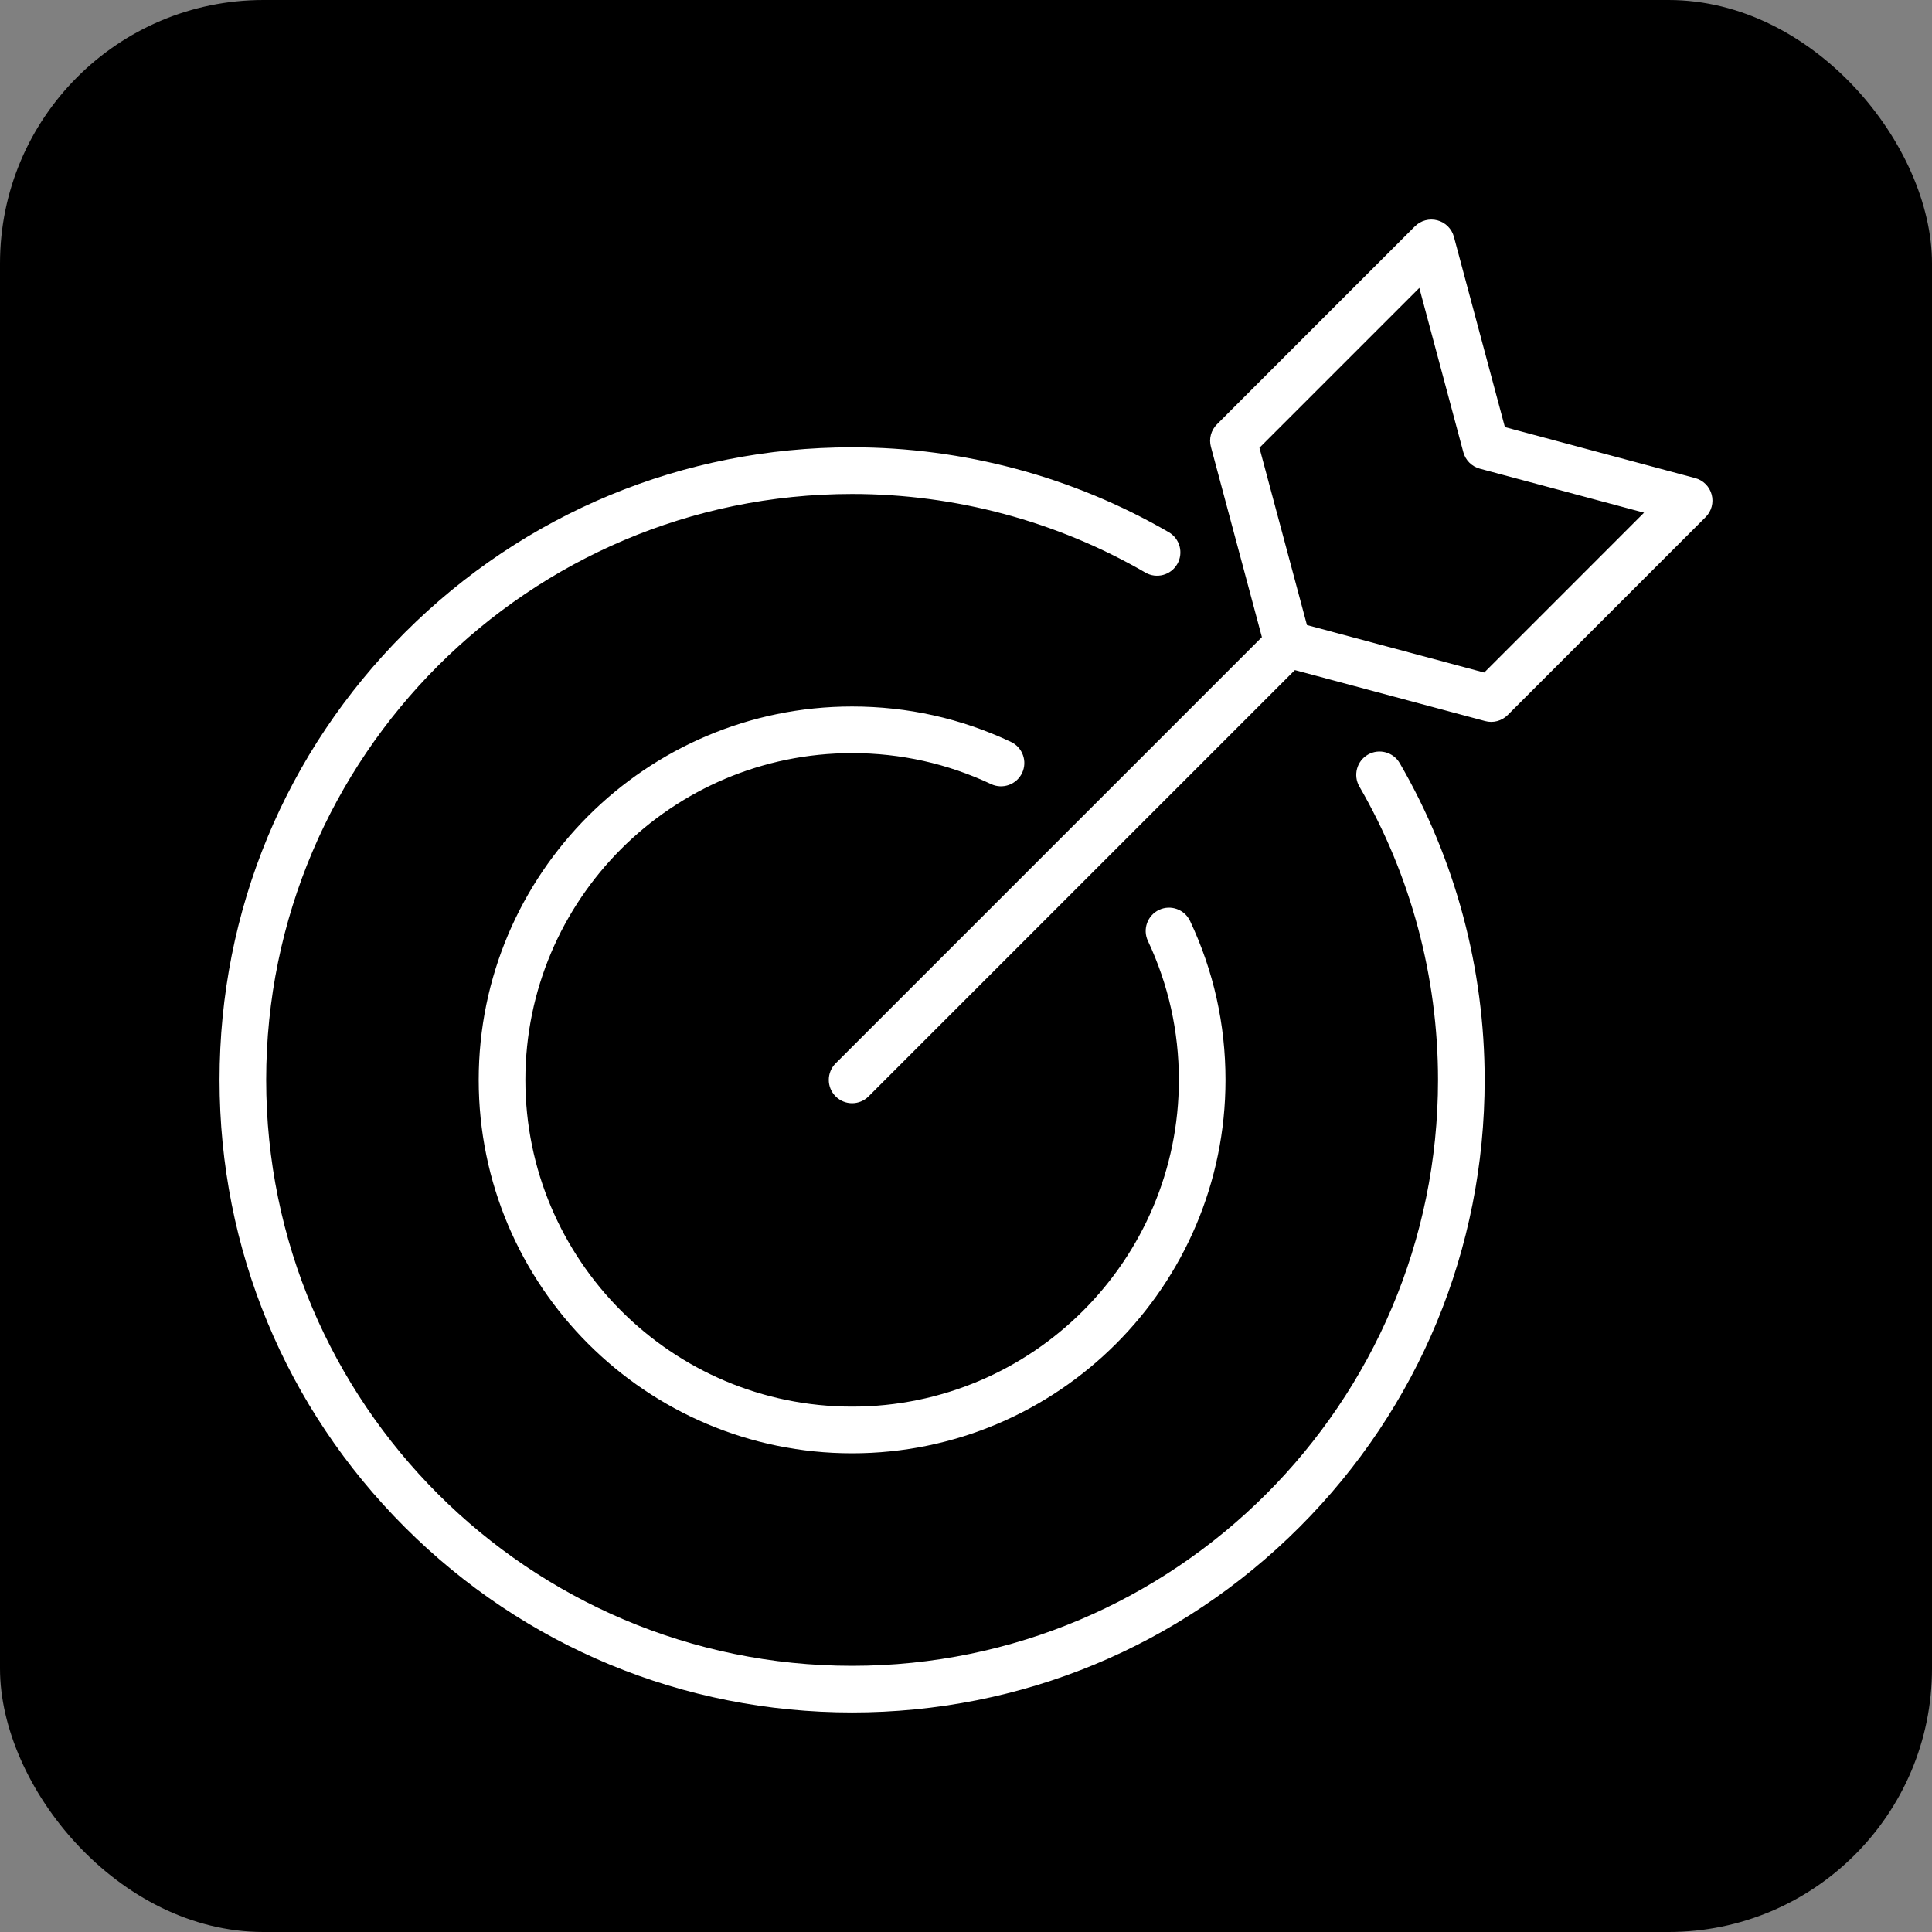
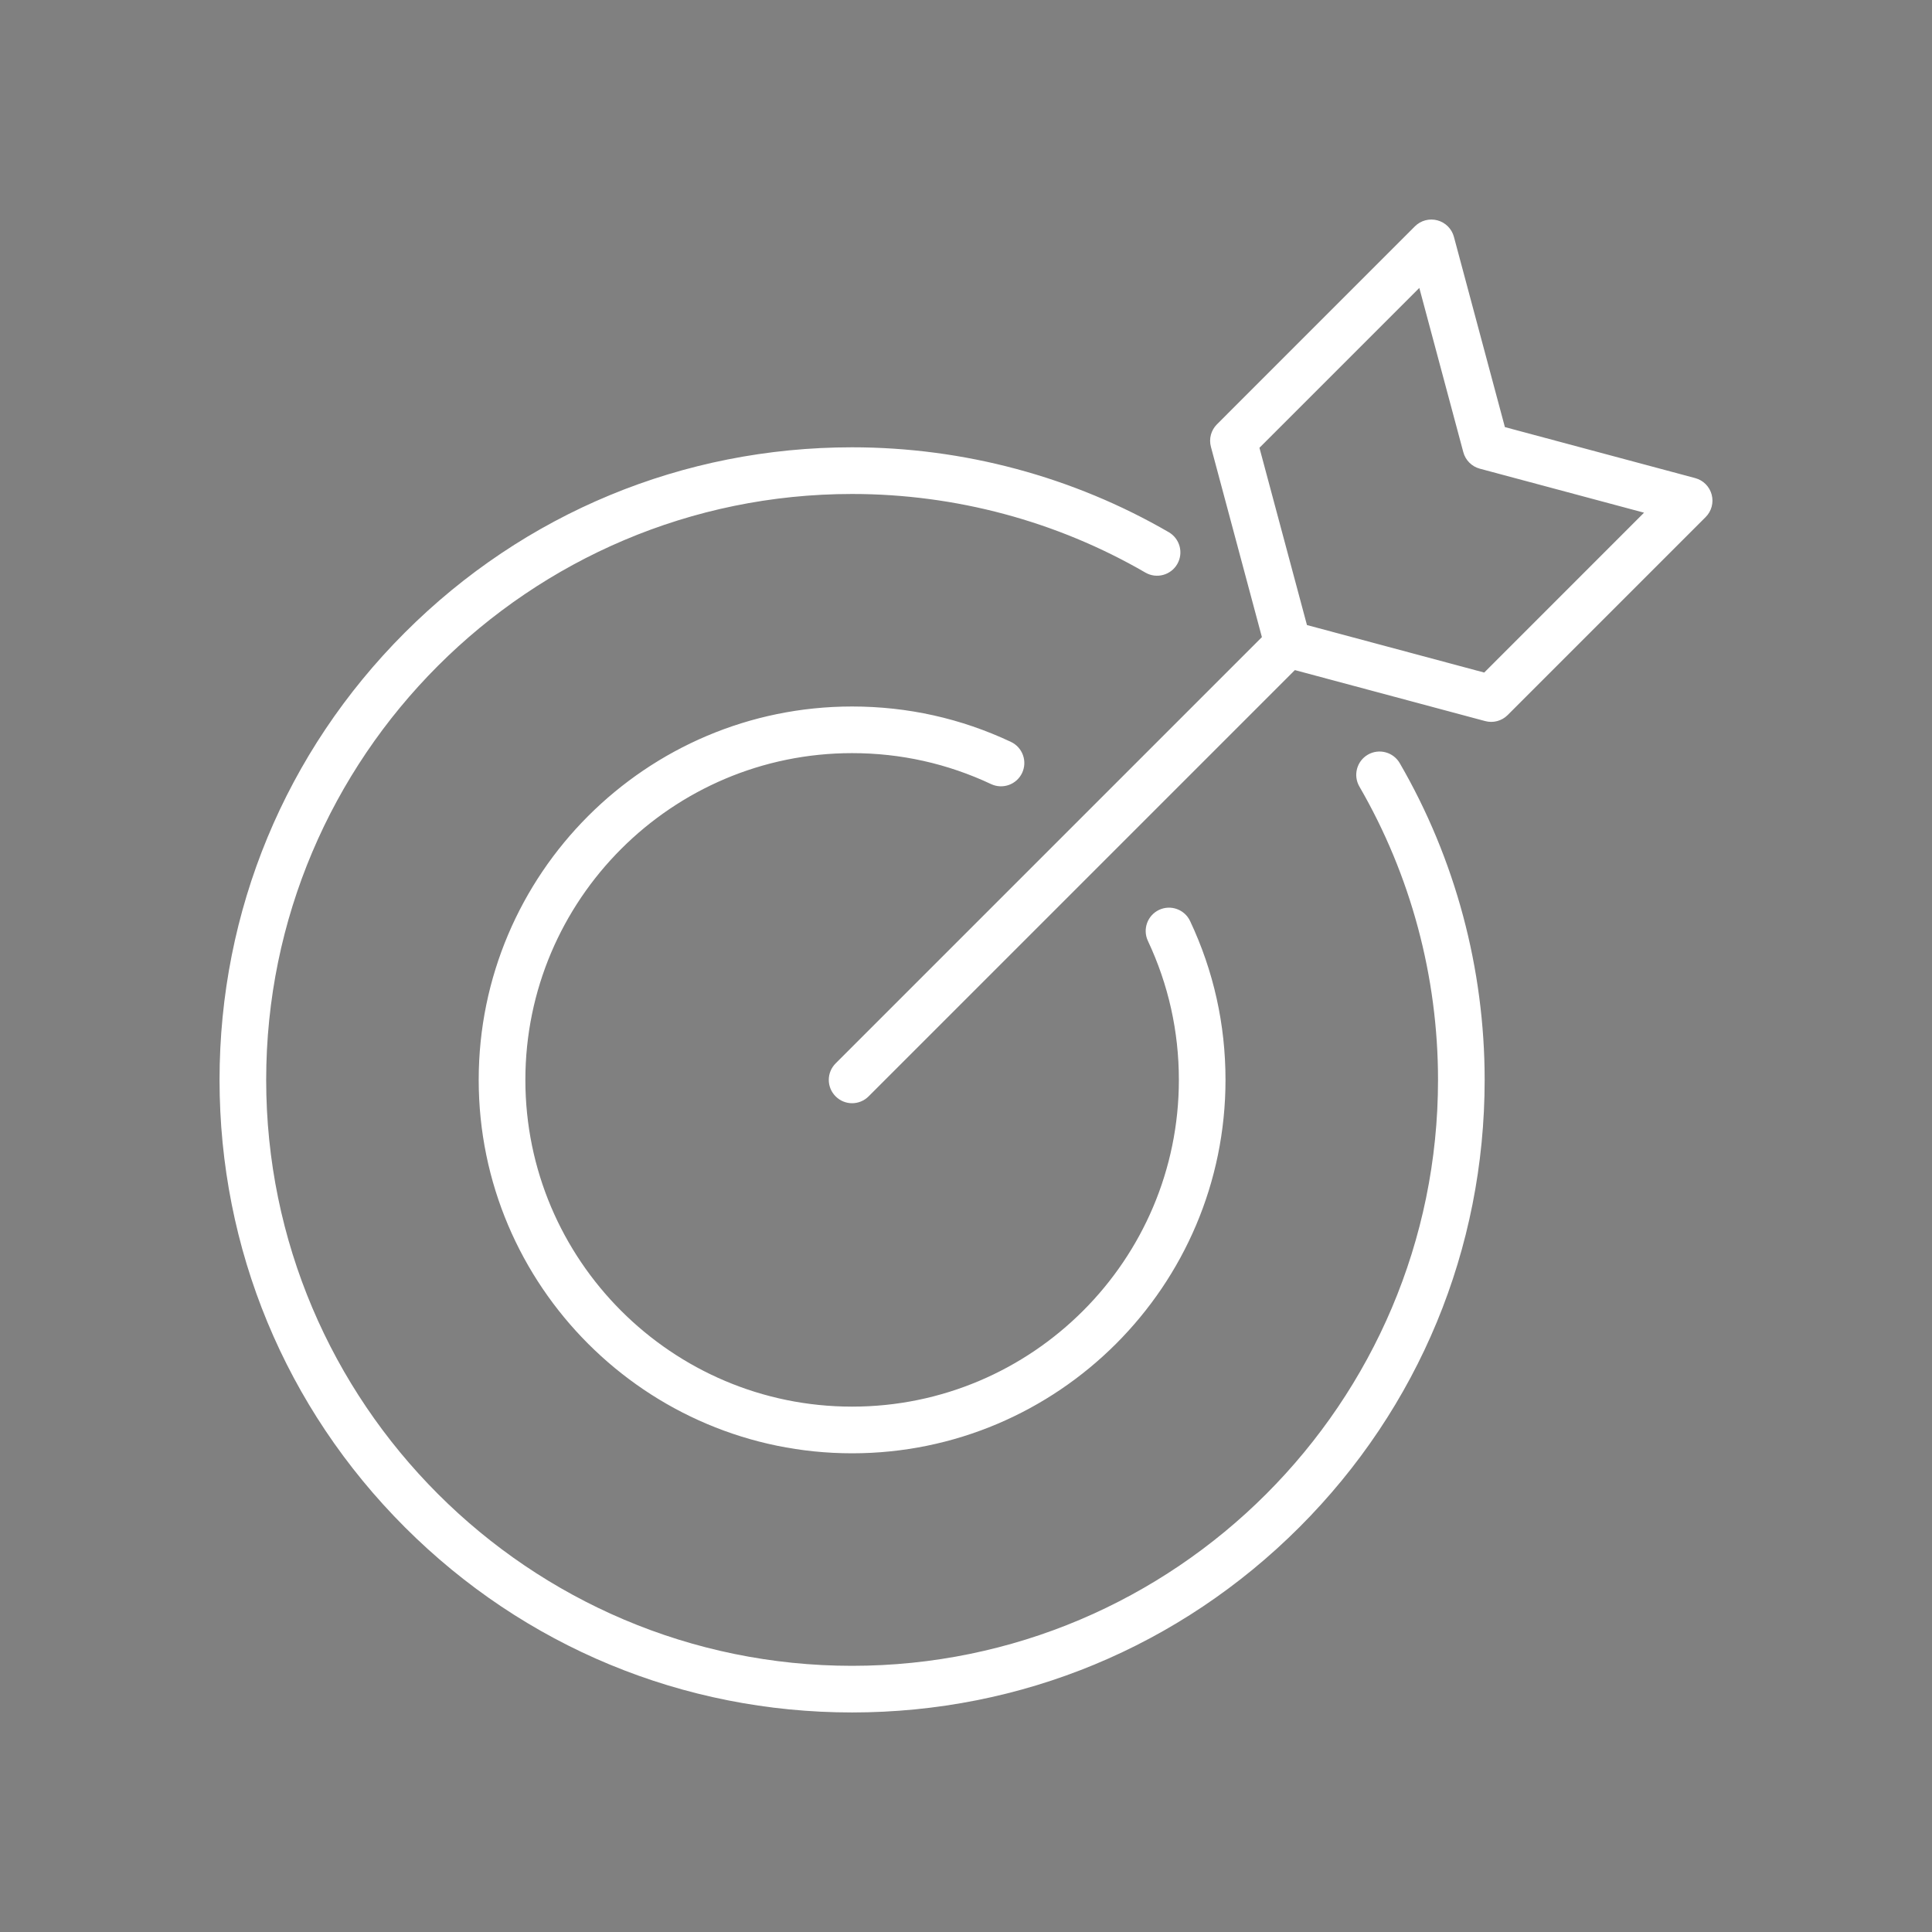
<svg xmlns="http://www.w3.org/2000/svg" width="44px" height="44px" viewBox="0 0 44 44" version="1.1">
  <rect x="0" y="0" width="44" height="44" fill="#808080" stroke="none" />
  <title>consulting icon</title>
  <g id="consulting-icon" stroke="none" stroke-width="1" fill="none" fill-rule="evenodd">
-     <rect id="Rectangle" fill="#000000" x="0" y="0" width="44" height="44" rx="6" />
    <g id="Unknown" transform="translate(5, 5)" fill="#FFFFFF" fill-rule="nonzero">
      <path d="M26.878,12.38 C28.144,14.563 28.812,17.058 28.812,19.594 C28.812,23.442 27.314,27.06 24.593,29.781 C21.872,32.501 18.254,34 14.406,34 C10.558,34 6.94,32.501 4.22,29.781 C1.499,27.06 0,23.442 0,19.594 C0,15.746 1.499,12.128 4.22,9.407 C6.94,6.686 10.558,5.187 14.406,5.187 C16.942,5.187 19.437,5.856 21.619,7.121 C21.872,7.269 21.958,7.593 21.811,7.847 C21.664,8.1 21.34,8.187 21.087,8.041 C19.066,6.869 16.756,6.25 14.406,6.25 C7.048,6.25 1.062,12.236 1.062,19.594 C1.062,26.952 7.048,32.938 14.406,32.938 C21.764,32.938 27.75,26.952 27.75,19.594 C27.75,17.245 27.131,14.935 25.959,12.913 C25.812,12.659 25.899,12.334 26.152,12.187 C26.406,12.04 26.731,12.127 26.878,12.38 Z M33.844,6.777 L29.336,11.285 C29.202,11.419 29.006,11.472 28.823,11.422 L24.49,10.261 L14.782,19.969 C14.678,20.073 14.542,20.125 14.406,20.125 C14.27,20.125 14.134,20.073 14.031,19.969 C13.823,19.762 13.823,19.426 14.031,19.218 L23.739,9.51 L22.578,5.177 C22.528,4.993 22.581,4.798 22.715,4.664 L27.223,0.155 C27.357,0.021 27.553,-0.031 27.736,0.018 C27.919,0.067 28.063,0.21 28.112,0.394 L29.273,4.727 L33.606,5.888 C33.79,5.937 33.933,6.08 33.982,6.264 C34.031,6.447 33.979,6.643 33.844,6.777 Z M32.442,6.676 L28.702,5.674 C28.518,5.625 28.375,5.481 28.326,5.298 L27.324,1.557 L23.683,5.198 L24.765,9.235 L28.802,10.317 L32.442,6.676 Z M14.406,12.152 C15.512,12.152 16.577,12.39 17.571,12.857 C17.836,12.982 18.153,12.868 18.278,12.603 C18.338,12.475 18.345,12.329 18.297,12.197 C18.249,12.064 18.151,11.956 18.023,11.896 C16.887,11.361 15.67,11.09 14.406,11.09 C9.717,11.09 5.902,14.905 5.902,19.594 C5.902,24.283 9.717,28.098 14.406,28.098 C19.095,28.098 22.91,24.283 22.91,19.594 C22.91,18.33 22.639,17.113 22.104,15.977 C21.979,15.711 21.662,15.597 21.397,15.722 C21.132,15.847 21.018,16.164 21.143,16.429 C21.61,17.423 21.848,18.488 21.848,19.594 C21.848,23.697 18.509,27.035 14.406,27.035 C10.303,27.035 6.965,23.697 6.965,19.594 C6.965,15.49 10.303,12.152 14.406,12.152 Z" id="Shape" />
    </g>
  </g>
</svg>